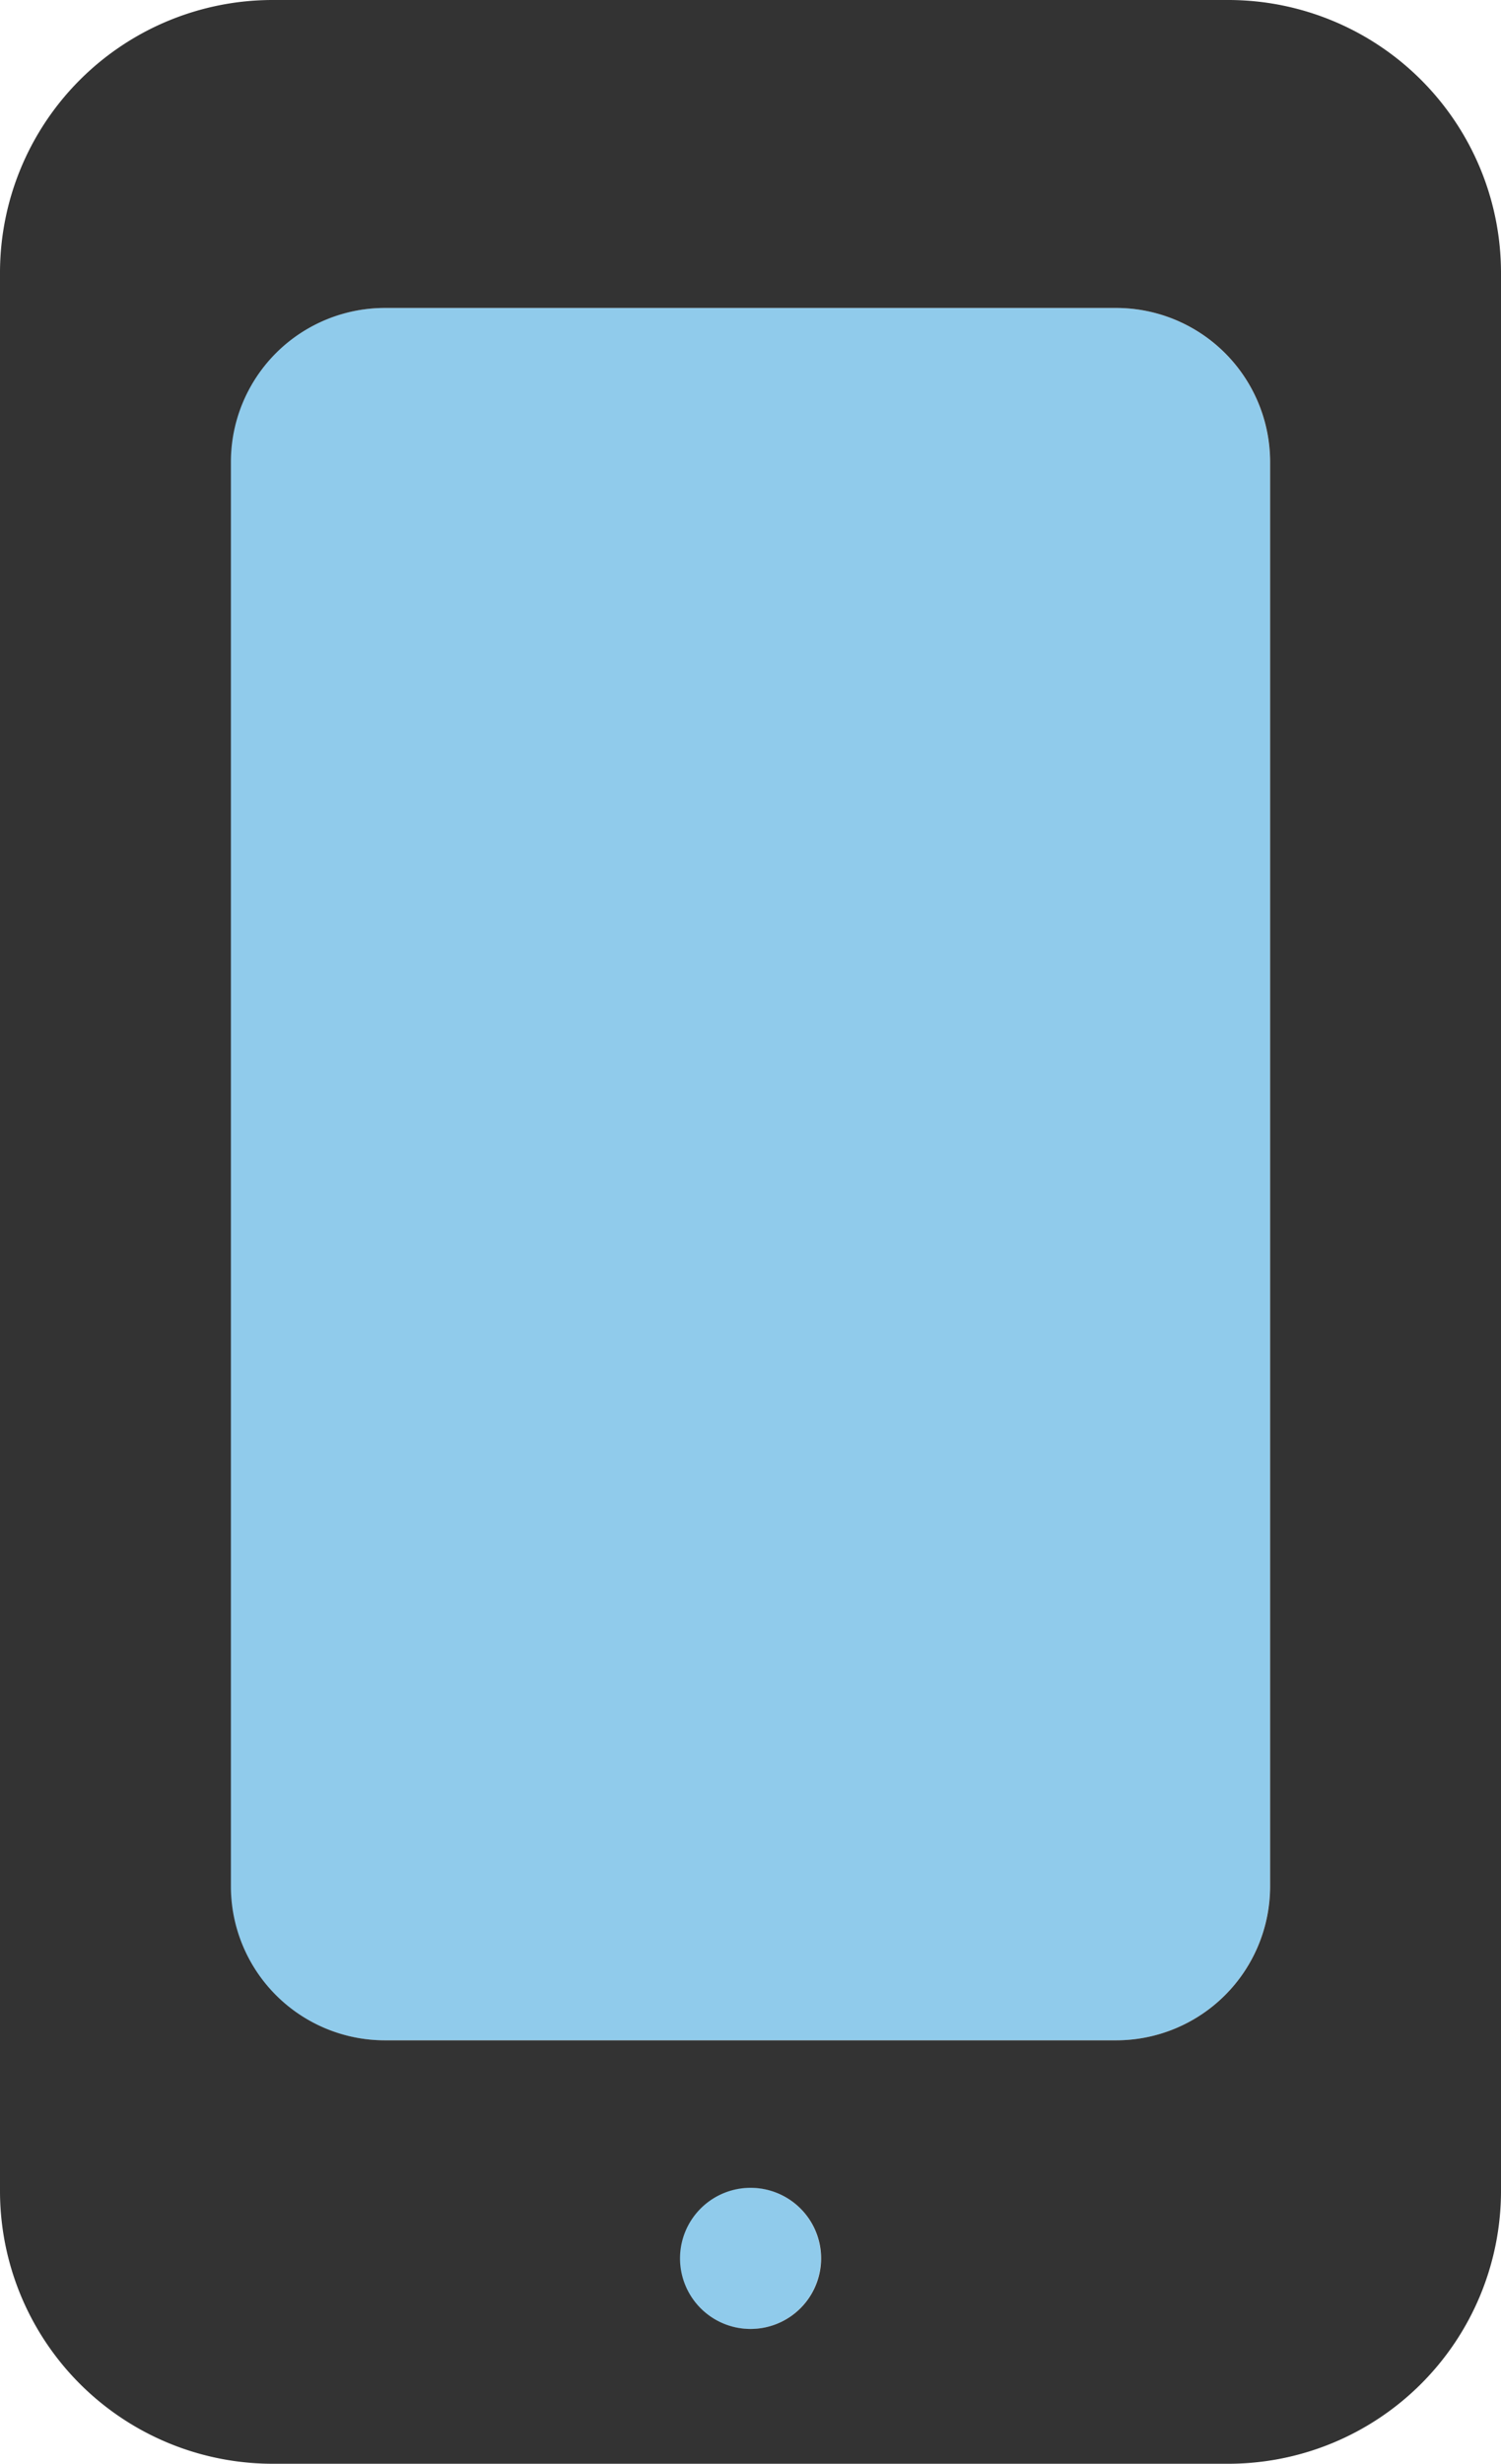
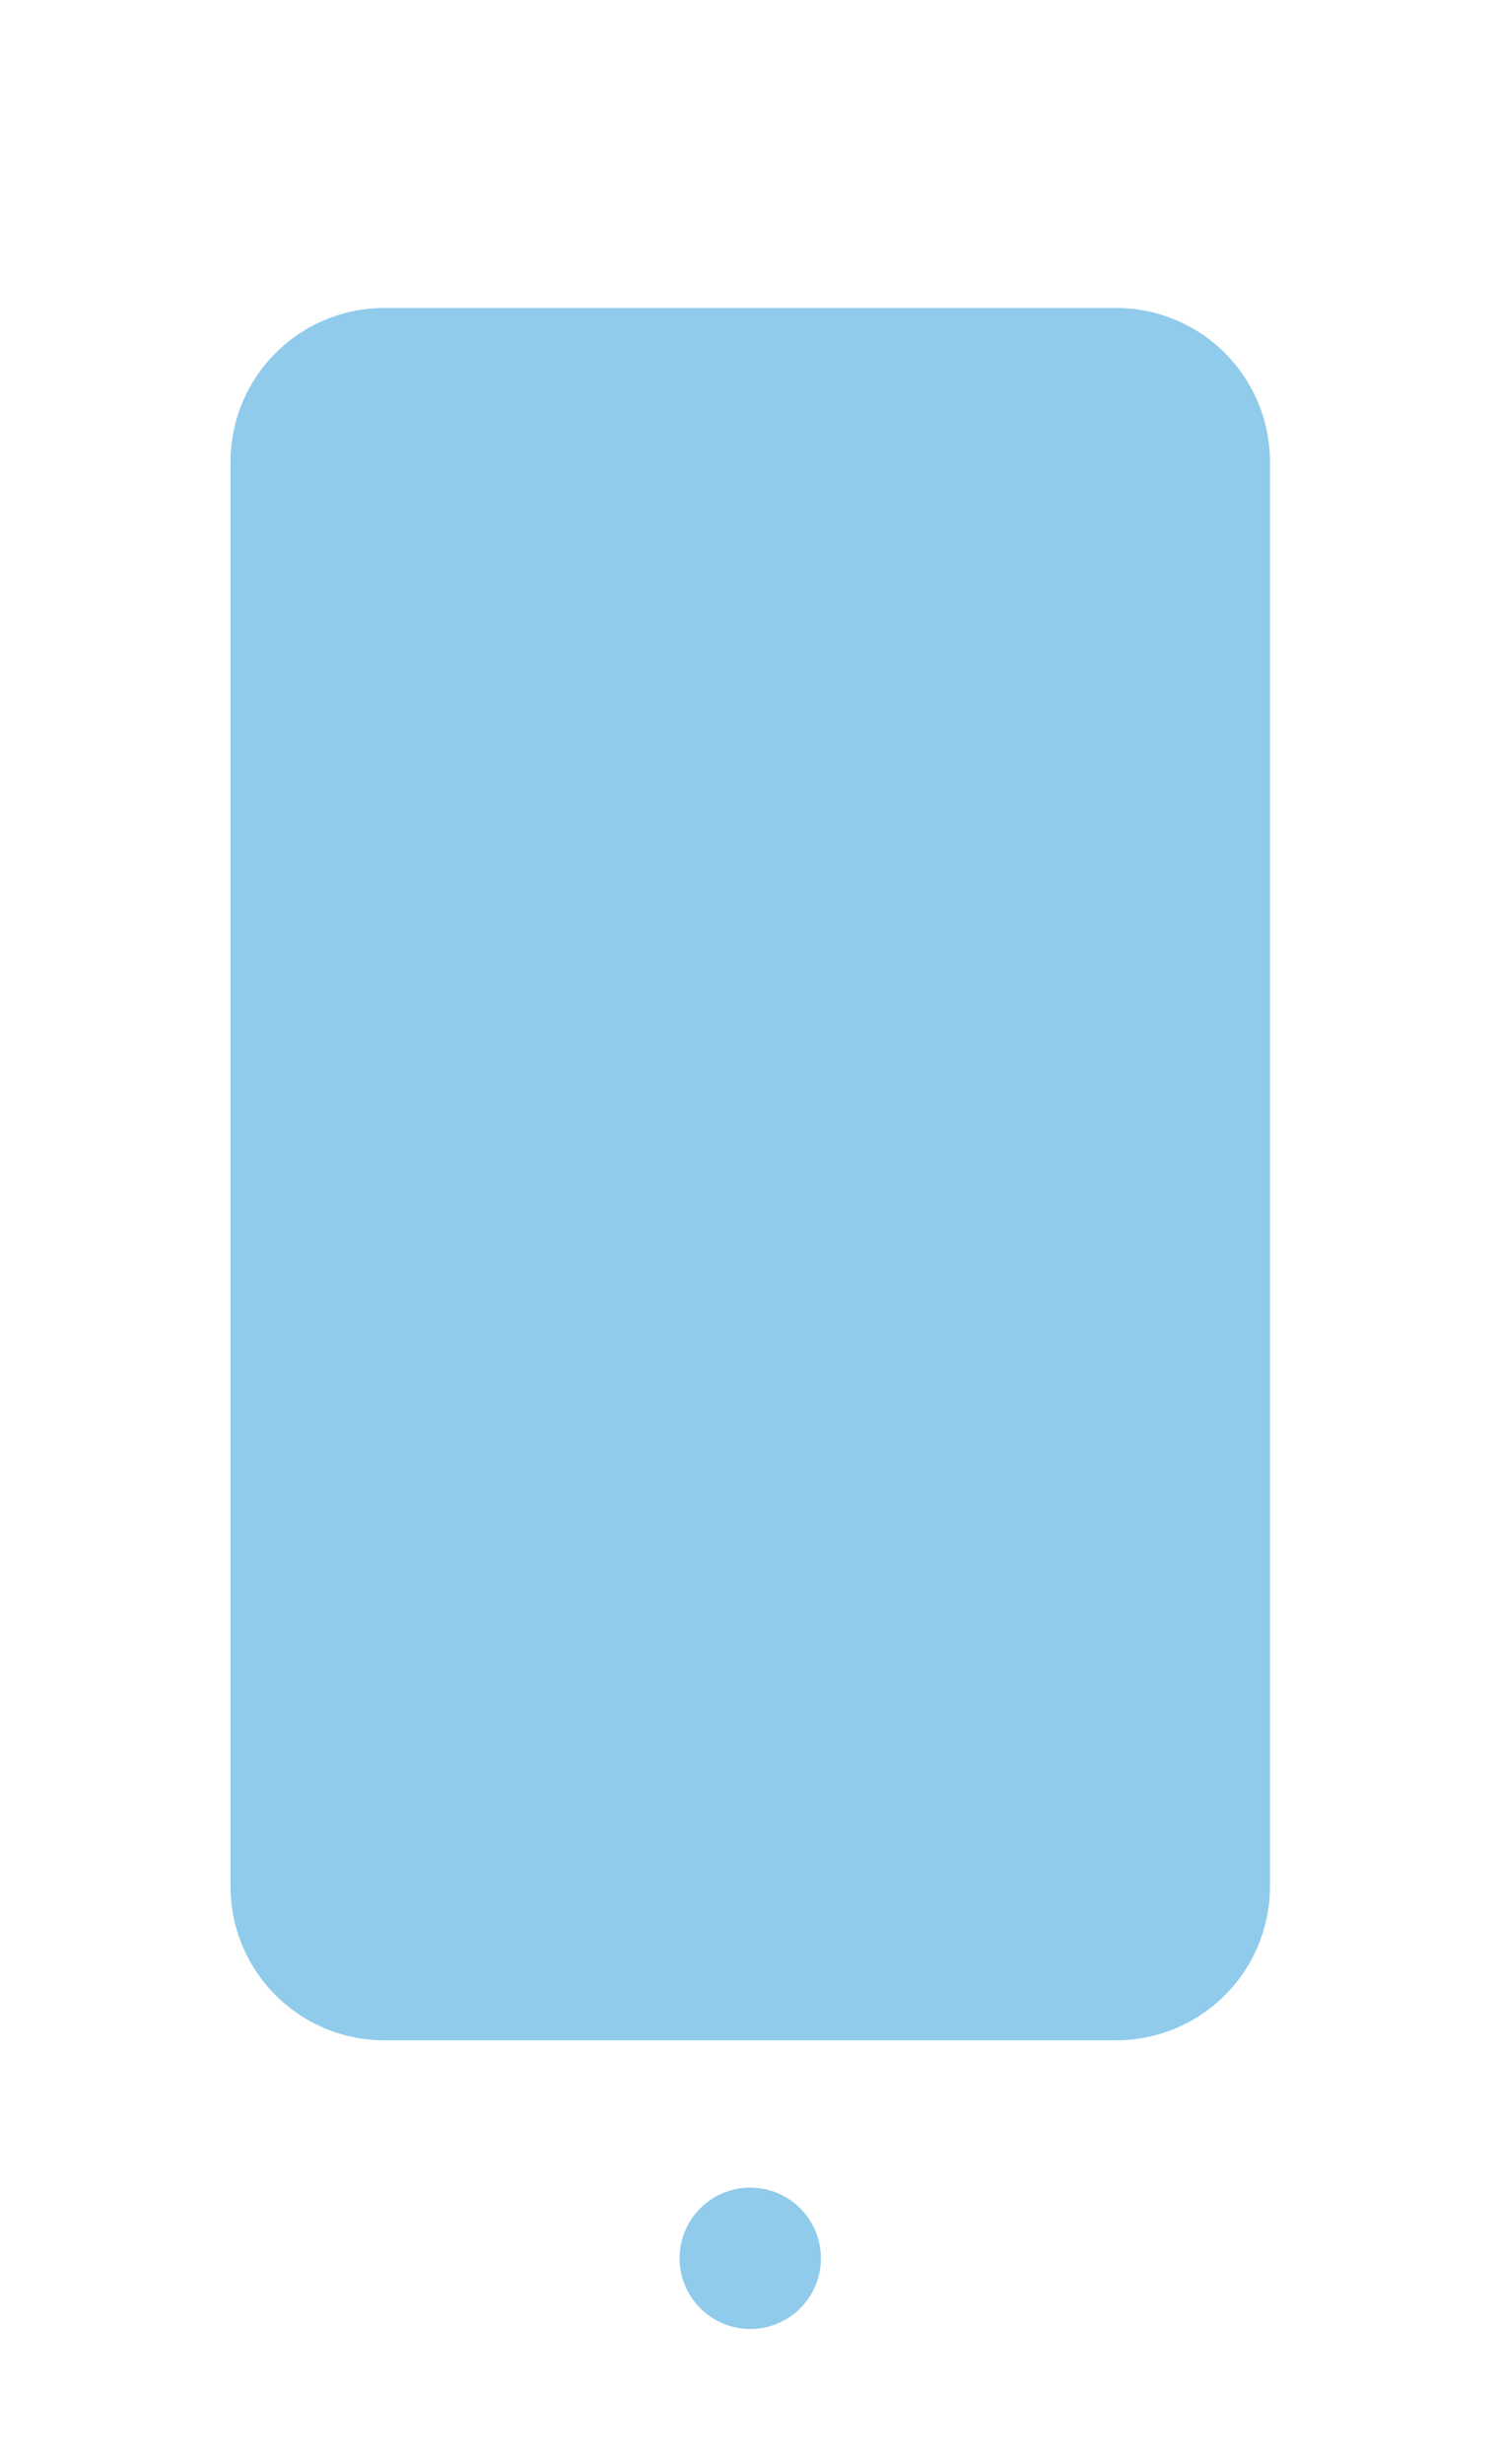
<svg xmlns="http://www.w3.org/2000/svg" id="icon_スマフォ" width="23.064" height="37.849" viewBox="0 0 23.064 37.849">
  <path id="Union_165" data-name="Union 165" d="M6.9,29.966a1.086,1.086,0,1,1,1.086,1.082A1.089,1.089,0,0,1,6.9,29.966ZM2.367,26.613A2.365,2.365,0,0,1,0,24.248V2.366A2.365,2.365,0,0,1,2.367,0h11.24a2.365,2.365,0,0,1,2.365,2.365V24.248a2.365,2.365,0,0,1-2.365,2.365Z" transform="translate(3.542 4.731)" fill="#90cbeb" stroke="rgba(0,0,0,0)" stroke-miterlimit="10" stroke-width="1" />
-   <path id="Path_9959" data-name="Path 9959" d="M18.872,0H4.191A4.191,4.191,0,0,0,0,4.191V33.658a4.191,4.191,0,0,0,4.191,4.191H18.872a4.192,4.192,0,0,0,4.192-4.191V4.191A4.192,4.192,0,0,0,18.872,0m-7.34,35.778a1.084,1.084,0,1,1,1.085-1.085,1.085,1.085,0,0,1-1.085,1.085m7.984-6.8a2.366,2.366,0,0,1-2.366,2.366H5.914a2.366,2.366,0,0,1-2.366-2.366V7.1A2.366,2.366,0,0,1,5.914,4.731H17.15A2.366,2.366,0,0,1,19.516,7.1Z" fill="#333" />
</svg>